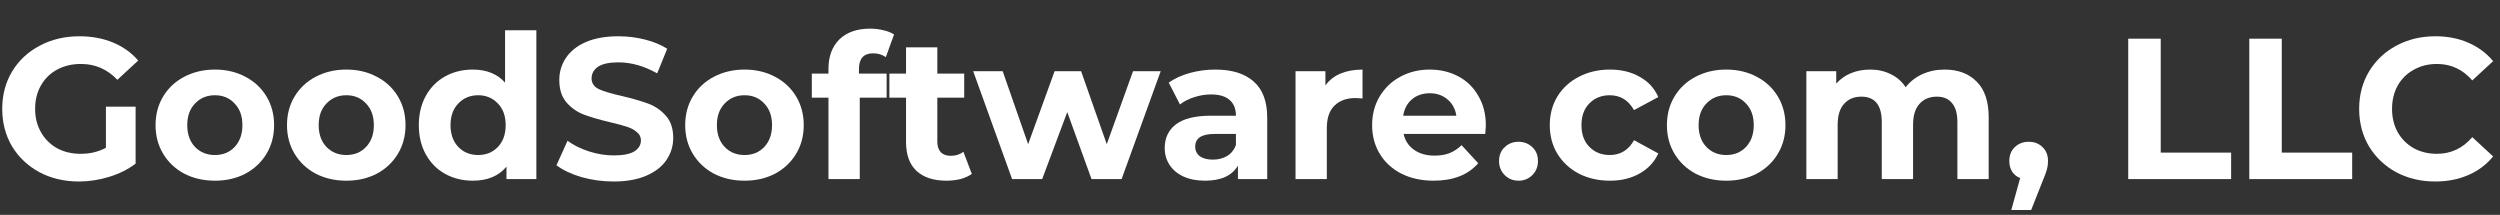
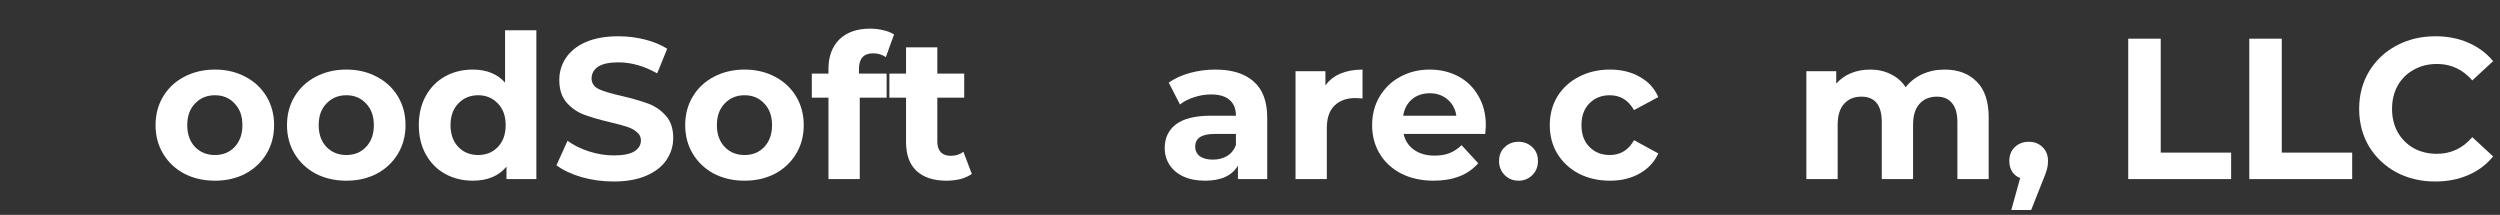
<svg xmlns="http://www.w3.org/2000/svg" width="349" height="30" viewBox="0 0 349 30" fill="none">
  <rect x="0" y="0" width="349" height="30" fill="#333333" stroke="none" />
-   <path d="M14.787 14.892H18.931V22.844C17.867 23.647 16.635 24.263 15.235 24.692C13.835 25.121 12.425 25.336 11.007 25.336C8.972 25.336 7.143 24.907 5.519 24.048C3.895 23.171 2.616 21.967 1.683 20.436C0.768 18.887 0.311 17.141 0.311 15.2C0.311 13.259 0.768 11.523 1.683 9.992C2.616 8.443 3.904 7.239 5.547 6.38C7.189 5.503 9.037 5.064 11.091 5.064C12.808 5.064 14.367 5.353 15.767 5.932C17.167 6.511 18.343 7.351 19.295 8.452L16.383 11.14C14.983 9.665 13.293 8.928 11.315 8.928C10.064 8.928 8.953 9.189 7.983 9.712C7.012 10.235 6.256 10.972 5.715 11.924C5.173 12.876 4.903 13.968 4.903 15.2C4.903 16.413 5.173 17.496 5.715 18.448C6.256 19.4 7.003 20.147 7.955 20.688C8.925 21.211 10.027 21.472 11.259 21.472C12.566 21.472 13.742 21.192 14.787 20.632V14.892Z" fill="white" />
  <path d="M30.004 25.224C28.418 25.224 26.99 24.897 25.72 24.244C24.47 23.572 23.49 22.648 22.78 21.472C22.071 20.296 21.716 18.961 21.716 17.468C21.716 15.975 22.071 14.64 22.78 13.464C23.49 12.288 24.47 11.373 25.72 10.72C26.99 10.048 28.418 9.712 30.004 9.712C31.591 9.712 33.01 10.048 34.26 10.72C35.511 11.373 36.491 12.288 37.2 13.464C37.91 14.64 38.264 15.975 38.264 17.468C38.264 18.961 37.91 20.296 37.2 21.472C36.491 22.648 35.511 23.572 34.26 24.244C33.01 24.897 31.591 25.224 30.004 25.224ZM30.004 21.64C31.124 21.64 32.039 21.267 32.748 20.52C33.476 19.755 33.84 18.737 33.84 17.468C33.84 16.199 33.476 15.191 32.748 14.444C32.039 13.679 31.124 13.296 30.004 13.296C28.884 13.296 27.96 13.679 27.232 14.444C26.504 15.191 26.14 16.199 26.14 17.468C26.14 18.737 26.504 19.755 27.232 20.52C27.96 21.267 28.884 21.64 30.004 21.64Z" fill="white" />
  <path d="M48.352 25.224C46.765 25.224 45.337 24.897 44.068 24.244C42.817 23.572 41.837 22.648 41.128 21.472C40.419 20.296 40.064 18.961 40.064 17.468C40.064 15.975 40.419 14.64 41.128 13.464C41.837 12.288 42.817 11.373 44.068 10.72C45.337 10.048 46.765 9.712 48.352 9.712C49.939 9.712 51.357 10.048 52.608 10.72C53.859 11.373 54.839 12.288 55.548 13.464C56.257 14.64 56.612 15.975 56.612 17.468C56.612 18.961 56.257 20.296 55.548 21.472C54.839 22.648 53.859 23.572 52.608 24.244C51.357 24.897 49.939 25.224 48.352 25.224ZM48.352 21.64C49.472 21.64 50.387 21.267 51.096 20.52C51.824 19.755 52.188 18.737 52.188 17.468C52.188 16.199 51.824 15.191 51.096 14.444C50.387 13.679 49.472 13.296 48.352 13.296C47.232 13.296 46.308 13.679 45.58 14.444C44.852 15.191 44.488 16.199 44.488 17.468C44.488 18.737 44.852 19.755 45.58 20.52C46.308 21.267 47.232 21.64 48.352 21.64Z" fill="white" />
  <path d="M74.876 4.224V25H70.704V23.264C69.621 24.571 68.053 25.224 66 25.224C64.581 25.224 63.293 24.907 62.136 24.272C60.997 23.637 60.101 22.732 59.448 21.556C58.794 20.38 58.468 19.017 58.468 17.468C58.468 15.919 58.794 14.556 59.448 13.38C60.101 12.204 60.997 11.299 62.136 10.664C63.293 10.029 64.581 9.712 66 9.712C67.922 9.712 69.425 10.319 70.508 11.532V4.224H74.876ZM66.756 21.64C67.857 21.64 68.772 21.267 69.5 20.52C70.228 19.755 70.592 18.737 70.592 17.468C70.592 16.199 70.228 15.191 69.5 14.444C68.772 13.679 67.857 13.296 66.756 13.296C65.636 13.296 64.712 13.679 63.984 14.444C63.256 15.191 62.892 16.199 62.892 17.468C62.892 18.737 63.256 19.755 63.984 20.52C64.712 21.267 65.636 21.64 66.756 21.64Z" fill="white" />
  <path d="M85.666 25.336C84.117 25.336 82.614 25.131 81.158 24.72C79.721 24.291 78.564 23.74 77.686 23.068L79.226 19.652C80.066 20.268 81.065 20.763 82.222 21.136C83.38 21.509 84.537 21.696 85.694 21.696C86.982 21.696 87.934 21.509 88.55 21.136C89.166 20.744 89.474 20.231 89.474 19.596C89.474 19.129 89.288 18.747 88.914 18.448C88.56 18.131 88.093 17.879 87.514 17.692C86.954 17.505 86.189 17.3 85.218 17.076C83.725 16.721 82.502 16.367 81.55 16.012C80.598 15.657 79.777 15.088 79.086 14.304C78.414 13.52 78.078 12.475 78.078 11.168C78.078 10.029 78.386 9.003 79.002 8.088C79.618 7.155 80.542 6.417 81.774 5.876C83.025 5.335 84.546 5.064 86.338 5.064C87.589 5.064 88.812 5.213 90.006 5.512C91.201 5.811 92.246 6.24 93.142 6.8L91.742 10.244C89.932 9.217 88.121 8.704 86.31 8.704C85.041 8.704 84.098 8.909 83.482 9.32C82.885 9.731 82.586 10.272 82.586 10.944C82.586 11.616 82.932 12.12 83.622 12.456C84.332 12.773 85.405 13.091 86.842 13.408C88.336 13.763 89.558 14.117 90.51 14.472C91.462 14.827 92.274 15.387 92.946 16.152C93.637 16.917 93.982 17.953 93.982 19.26C93.982 20.38 93.665 21.407 93.03 22.34C92.414 23.255 91.481 23.983 90.23 24.524C88.98 25.065 87.458 25.336 85.666 25.336Z" fill="white" />
  <path d="M103.942 25.224C102.355 25.224 100.927 24.897 99.658 24.244C98.407 23.572 97.427 22.648 96.718 21.472C96.008 20.296 95.654 18.961 95.654 17.468C95.654 15.975 96.008 14.64 96.718 13.464C97.427 12.288 98.407 11.373 99.658 10.72C100.927 10.048 102.355 9.712 103.942 9.712C105.529 9.712 106.947 10.048 108.198 10.72C109.449 11.373 110.429 12.288 111.138 13.464C111.847 14.64 112.202 15.975 112.202 17.468C112.202 18.961 111.847 20.296 111.138 21.472C110.429 22.648 109.449 23.572 108.198 24.244C106.947 24.897 105.529 25.224 103.942 25.224ZM103.942 21.64C105.062 21.64 105.977 21.267 106.686 20.52C107.414 19.755 107.778 18.737 107.778 17.468C107.778 16.199 107.414 15.191 106.686 14.444C105.977 13.679 105.062 13.296 103.942 13.296C102.822 13.296 101.898 13.679 101.17 14.444C100.442 15.191 100.078 16.199 100.078 17.468C100.078 18.737 100.442 19.755 101.17 20.52C101.898 21.267 102.822 21.64 103.942 21.64Z" fill="white" />
  <path d="M119.91 10.272H123.774V13.632H120.022V25H115.654V13.632H113.33V10.272H115.654V9.6C115.654 7.883 116.158 6.52 117.166 5.512C118.192 4.504 119.63 4 121.478 4C122.131 4 122.747 4.075 123.326 4.224C123.923 4.355 124.418 4.551 124.81 4.812L123.662 7.976C123.158 7.621 122.57 7.444 121.898 7.444C120.572 7.444 119.91 8.172 119.91 9.628V10.272Z" fill="white" />
  <path d="M135.666 24.272C135.236 24.589 134.704 24.832 134.07 25C133.454 25.149 132.8 25.224 132.11 25.224C130.318 25.224 128.927 24.767 127.938 23.852C126.967 22.937 126.482 21.593 126.482 19.82V13.632H124.158V10.272H126.482V6.604H130.85V10.272H134.602V13.632H130.85V19.764C130.85 20.399 131.008 20.893 131.326 21.248C131.662 21.584 132.128 21.752 132.726 21.752C133.416 21.752 134.004 21.565 134.49 21.192L135.666 24.272Z" fill="white" />
-   <path d="M162.036 9.936L156.576 25H152.376L148.988 15.648L145.488 25H141.288L135.856 9.936H139.972L143.528 20.128L147.224 9.936H150.92L154.504 20.128L158.172 9.936H162.036Z" fill="white" />
  <path d="M169.651 9.712C171.984 9.712 173.776 10.272 175.027 11.392C176.277 12.493 176.903 14.164 176.903 16.404V25H172.815V23.124C171.993 24.524 170.463 25.224 168.223 25.224C167.065 25.224 166.057 25.028 165.199 24.636C164.359 24.244 163.715 23.703 163.267 23.012C162.819 22.321 162.595 21.537 162.595 20.66C162.595 19.26 163.117 18.159 164.163 17.356C165.227 16.553 166.86 16.152 169.063 16.152H172.535C172.535 15.2 172.245 14.472 171.667 13.968C171.088 13.445 170.22 13.184 169.063 13.184C168.26 13.184 167.467 13.315 166.683 13.576C165.917 13.819 165.264 14.155 164.723 14.584L163.155 11.532C163.976 10.953 164.956 10.505 166.095 10.188C167.252 9.871 168.437 9.712 169.651 9.712ZM169.315 22.284C170.061 22.284 170.724 22.116 171.303 21.78C171.881 21.425 172.292 20.912 172.535 20.24V18.7H169.539C167.747 18.7 166.851 19.288 166.851 20.464C166.851 21.024 167.065 21.472 167.495 21.808C167.943 22.125 168.549 22.284 169.315 22.284Z" fill="white" />
  <path d="M185.028 11.924C185.551 11.196 186.251 10.645 187.128 10.272C188.024 9.899 189.051 9.712 190.208 9.712V13.744C189.723 13.707 189.396 13.688 189.228 13.688C187.977 13.688 186.997 14.043 186.288 14.752C185.579 15.443 185.224 16.488 185.224 17.888V25H180.856V9.936H185.028V11.924Z" fill="white" />
  <path d="M207.424 17.524C207.424 17.58 207.396 17.972 207.34 18.7H195.944C196.15 19.633 196.635 20.371 197.4 20.912C198.166 21.453 199.118 21.724 200.256 21.724C201.04 21.724 201.731 21.612 202.328 21.388C202.944 21.145 203.514 20.772 204.036 20.268L206.36 22.788C204.942 24.412 202.87 25.224 200.144 25.224C198.446 25.224 196.943 24.897 195.636 24.244C194.33 23.572 193.322 22.648 192.612 21.472C191.903 20.296 191.548 18.961 191.548 17.468C191.548 15.993 191.894 14.668 192.584 13.492C193.294 12.297 194.255 11.373 195.468 10.72C196.7 10.048 198.072 9.712 199.584 9.712C201.059 9.712 202.394 10.029 203.588 10.664C204.783 11.299 205.716 12.213 206.388 13.408C207.079 14.584 207.424 15.956 207.424 17.524ZM199.612 13.016C198.623 13.016 197.792 13.296 197.12 13.856C196.448 14.416 196.038 15.181 195.888 16.152H203.308C203.159 15.2 202.748 14.444 202.076 13.884C201.404 13.305 200.583 13.016 199.612 13.016Z" fill="white" />
  <path d="M211.984 25.224C211.219 25.224 210.575 24.963 210.052 24.44C209.53 23.917 209.268 23.264 209.268 22.48C209.268 21.677 209.53 21.033 210.052 20.548C210.575 20.044 211.219 19.792 211.984 19.792C212.75 19.792 213.394 20.044 213.916 20.548C214.439 21.033 214.7 21.677 214.7 22.48C214.7 23.264 214.439 23.917 213.916 24.44C213.394 24.963 212.75 25.224 211.984 25.224Z" fill="white" />
  <path d="M224.749 25.224C223.144 25.224 221.697 24.897 220.409 24.244C219.14 23.572 218.141 22.648 217.413 21.472C216.704 20.296 216.349 18.961 216.349 17.468C216.349 15.975 216.704 14.64 217.413 13.464C218.141 12.288 219.14 11.373 220.409 10.72C221.697 10.048 223.144 9.712 224.749 9.712C226.336 9.712 227.717 10.048 228.893 10.72C230.088 11.373 230.956 12.316 231.497 13.548L228.109 15.368C227.325 13.987 226.196 13.296 224.721 13.296C223.583 13.296 222.64 13.669 221.893 14.416C221.147 15.163 220.773 16.18 220.773 17.468C220.773 18.756 221.147 19.773 221.893 20.52C222.64 21.267 223.583 21.64 224.721 21.64C226.215 21.64 227.344 20.949 228.109 19.568L231.497 21.416C230.956 22.611 230.088 23.544 228.893 24.216C227.717 24.888 226.336 25.224 224.749 25.224Z" fill="white" />
-   <path d="M240.989 25.224C239.402 25.224 237.974 24.897 236.705 24.244C235.454 23.572 234.474 22.648 233.765 21.472C233.055 20.296 232.701 18.961 232.701 17.468C232.701 15.975 233.055 14.64 233.765 13.464C234.474 12.288 235.454 11.373 236.705 10.72C237.974 10.048 239.402 9.712 240.989 9.712C242.575 9.712 243.994 10.048 245.245 10.72C246.495 11.373 247.475 12.288 248.185 13.464C248.894 14.64 249.249 15.975 249.249 17.468C249.249 18.961 248.894 20.296 248.185 21.472C247.475 22.648 246.495 23.572 245.245 24.244C243.994 24.897 242.575 25.224 240.989 25.224ZM240.989 21.64C242.109 21.64 243.023 21.267 243.733 20.52C244.461 19.755 244.825 18.737 244.825 17.468C244.825 16.199 244.461 15.191 243.733 14.444C243.023 13.679 242.109 13.296 240.989 13.296C239.869 13.296 238.945 13.679 238.217 14.444C237.489 15.191 237.125 16.199 237.125 17.468C237.125 18.737 237.489 19.755 238.217 20.52C238.945 21.267 239.869 21.64 240.989 21.64Z" fill="white" />
  <path d="M271.46 9.712C273.346 9.712 274.839 10.272 275.94 11.392C277.06 12.493 277.62 14.155 277.62 16.376V25H273.252V17.048C273.252 15.853 273 14.967 272.496 14.388C272.011 13.791 271.311 13.492 270.396 13.492C269.37 13.492 268.558 13.828 267.96 14.5C267.363 15.153 267.064 16.133 267.064 17.44V25H262.696V17.048C262.696 14.677 261.744 13.492 259.84 13.492C258.832 13.492 258.03 13.828 257.432 14.5C256.835 15.153 256.536 16.133 256.536 17.44V25H252.168V9.936H256.34V11.672C256.9 11.037 257.582 10.552 258.384 10.216C259.206 9.88 260.102 9.712 261.072 9.712C262.136 9.712 263.098 9.927 263.956 10.356C264.815 10.767 265.506 11.373 266.028 12.176C266.644 11.392 267.419 10.785 268.352 10.356C269.304 9.927 270.34 9.712 271.46 9.712Z" fill="white" />
  <path d="M283.216 19.792C284 19.792 284.644 20.044 285.148 20.548C285.652 21.033 285.904 21.677 285.904 22.48C285.904 22.853 285.857 23.227 285.764 23.6C285.67 23.973 285.465 24.533 285.148 25.28L283.552 29.312H280.78L282.012 24.86C281.545 24.673 281.172 24.375 280.892 23.964C280.63 23.535 280.5 23.04 280.5 22.48C280.5 21.677 280.752 21.033 281.256 20.548C281.778 20.044 282.432 19.792 283.216 19.792Z" fill="white" />
  <path d="M297.101 5.4H301.637V21.304H311.465V25H297.101V5.4Z" fill="white" />
  <path d="M314 5.4H318.536V21.304H328.364V25H314V5.4Z" fill="white" />
  <path d="M339.95 25.336C337.953 25.336 336.142 24.907 334.518 24.048C332.913 23.171 331.643 21.967 330.71 20.436C329.795 18.887 329.338 17.141 329.338 15.2C329.338 13.259 329.795 11.523 330.71 9.992C331.643 8.443 332.913 7.239 334.518 6.38C336.142 5.503 337.962 5.064 339.978 5.064C341.677 5.064 343.207 5.363 344.57 5.96C345.951 6.557 347.109 7.416 348.042 8.536L345.13 11.224C343.805 9.693 342.162 8.928 340.202 8.928C338.989 8.928 337.906 9.199 336.954 9.74C336.002 10.263 335.255 11 334.714 11.952C334.191 12.904 333.93 13.987 333.93 15.2C333.93 16.413 334.191 17.496 334.714 18.448C335.255 19.4 336.002 20.147 336.954 20.688C337.906 21.211 338.989 21.472 340.202 21.472C342.162 21.472 343.805 20.697 345.13 19.148L348.042 21.836C347.109 22.975 345.951 23.843 344.57 24.44C343.189 25.037 341.649 25.336 339.95 25.336Z" fill="white" />
</svg>